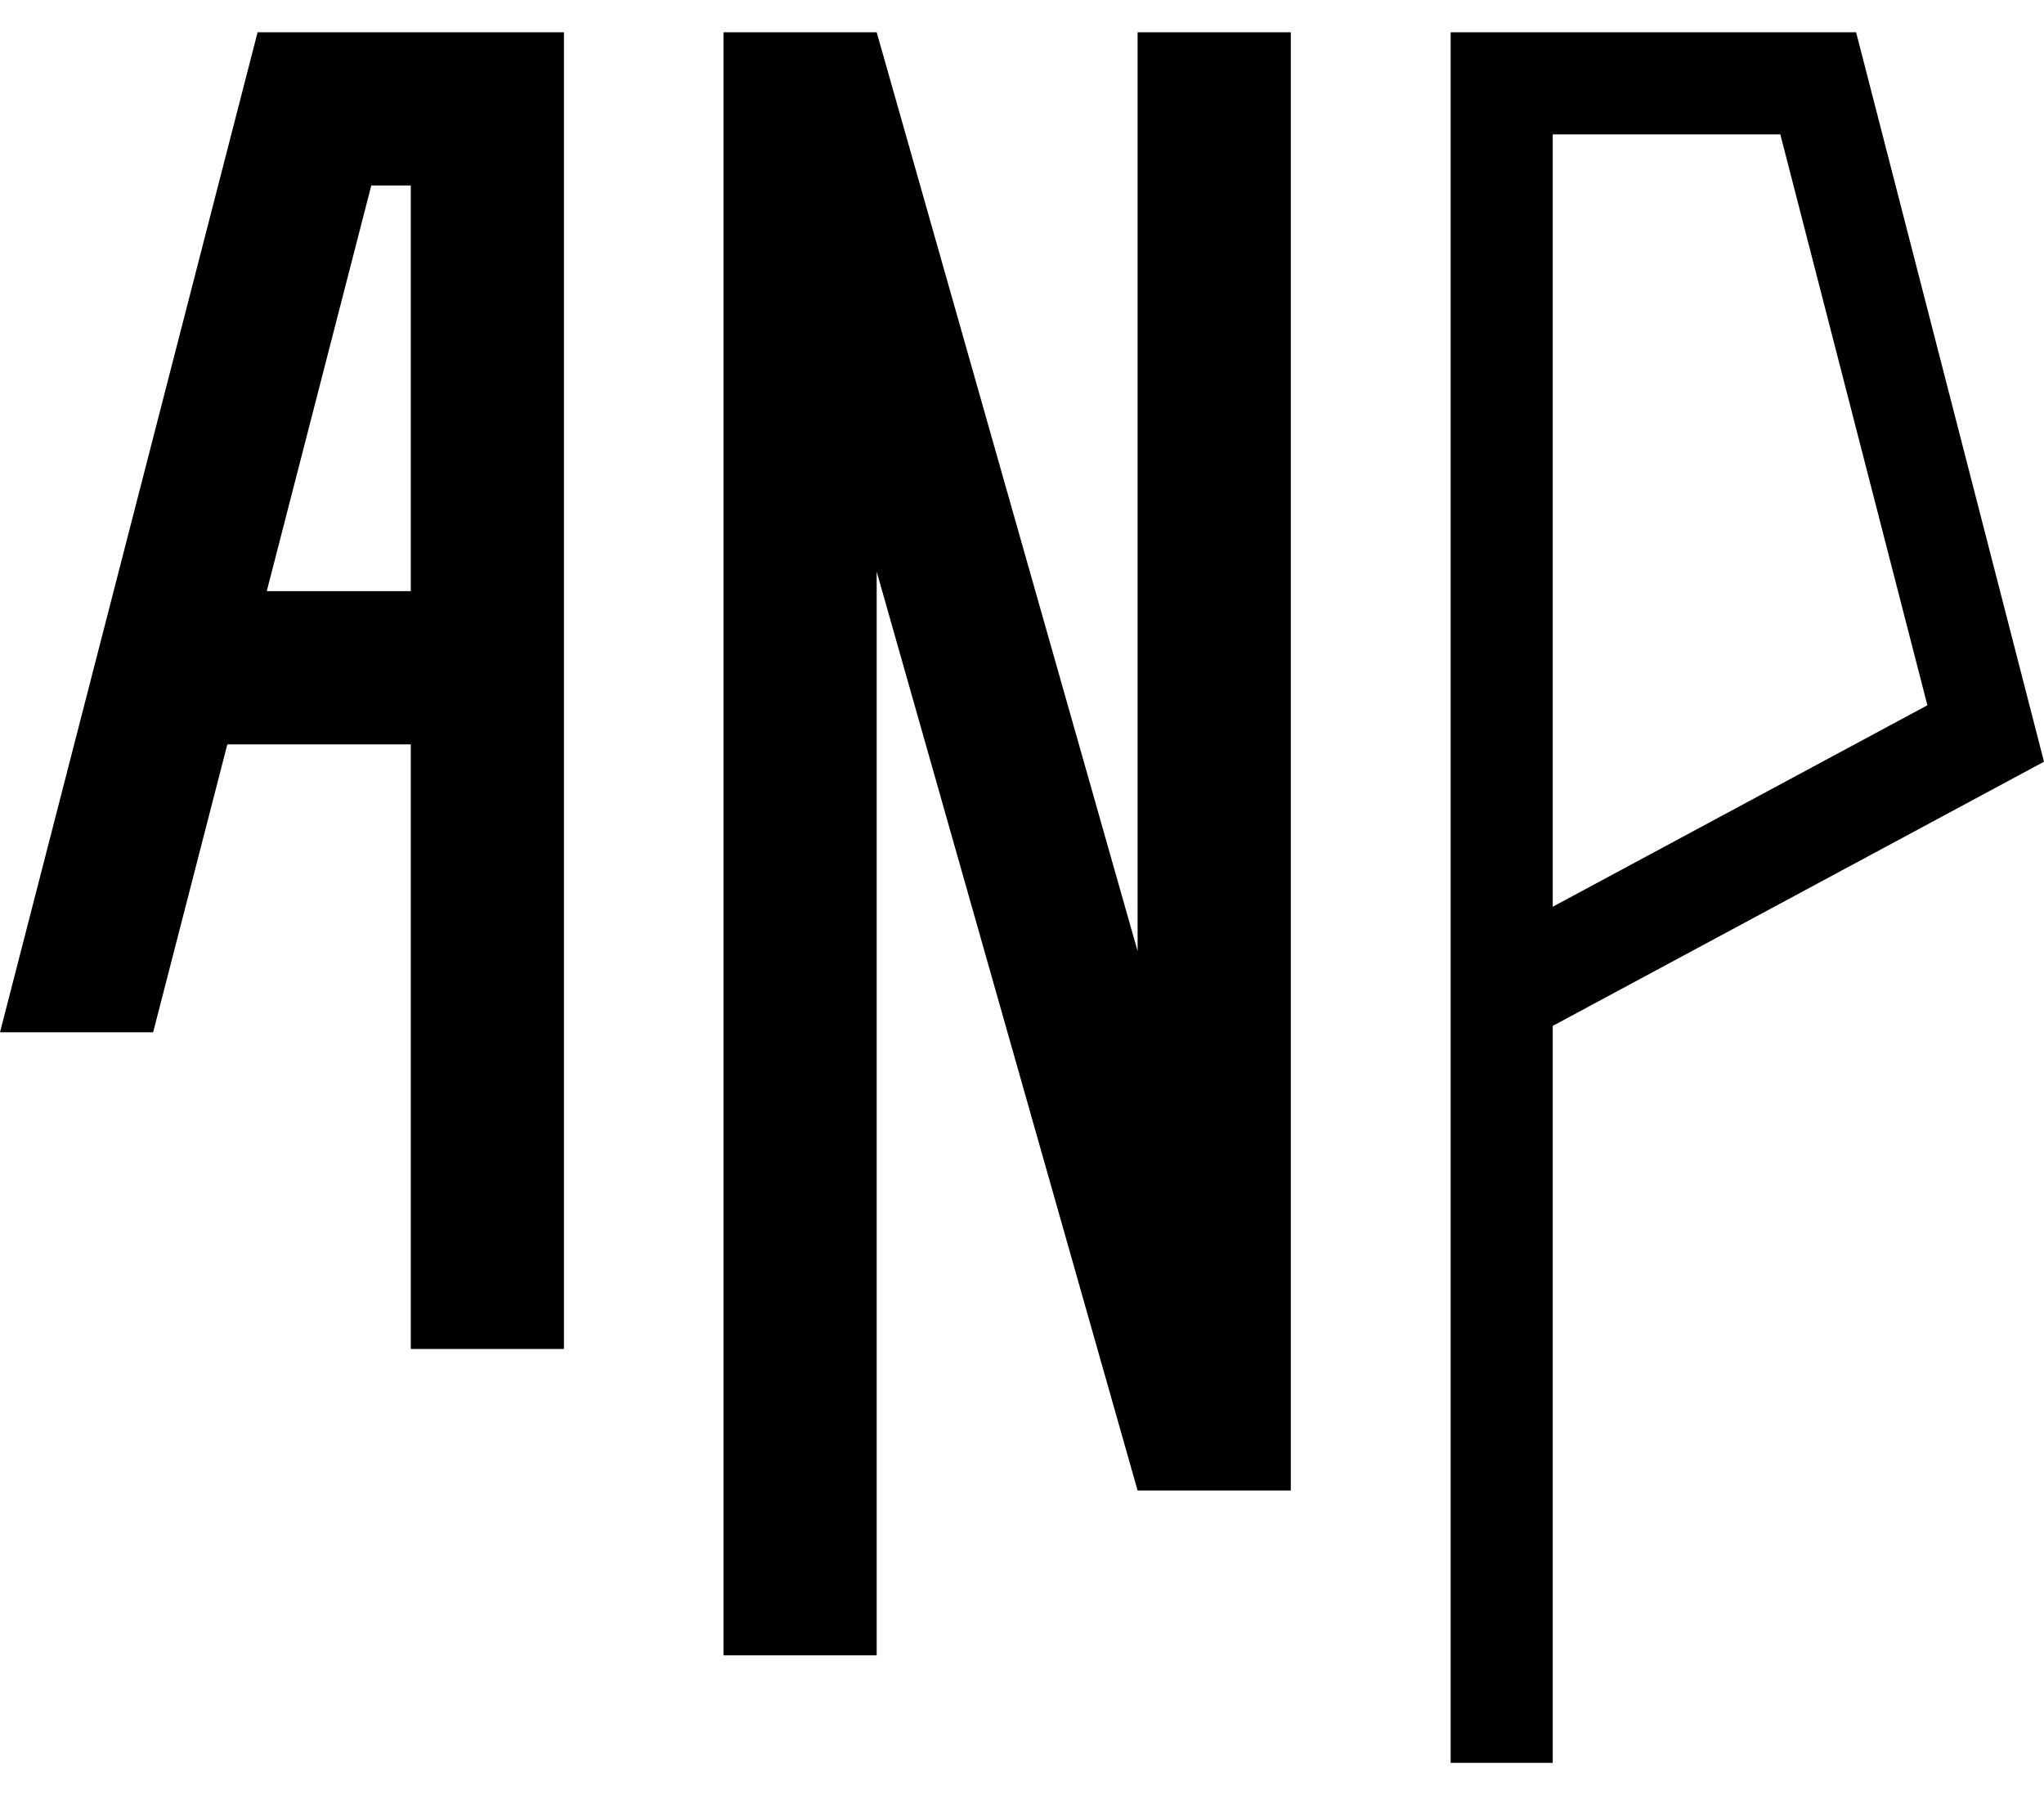
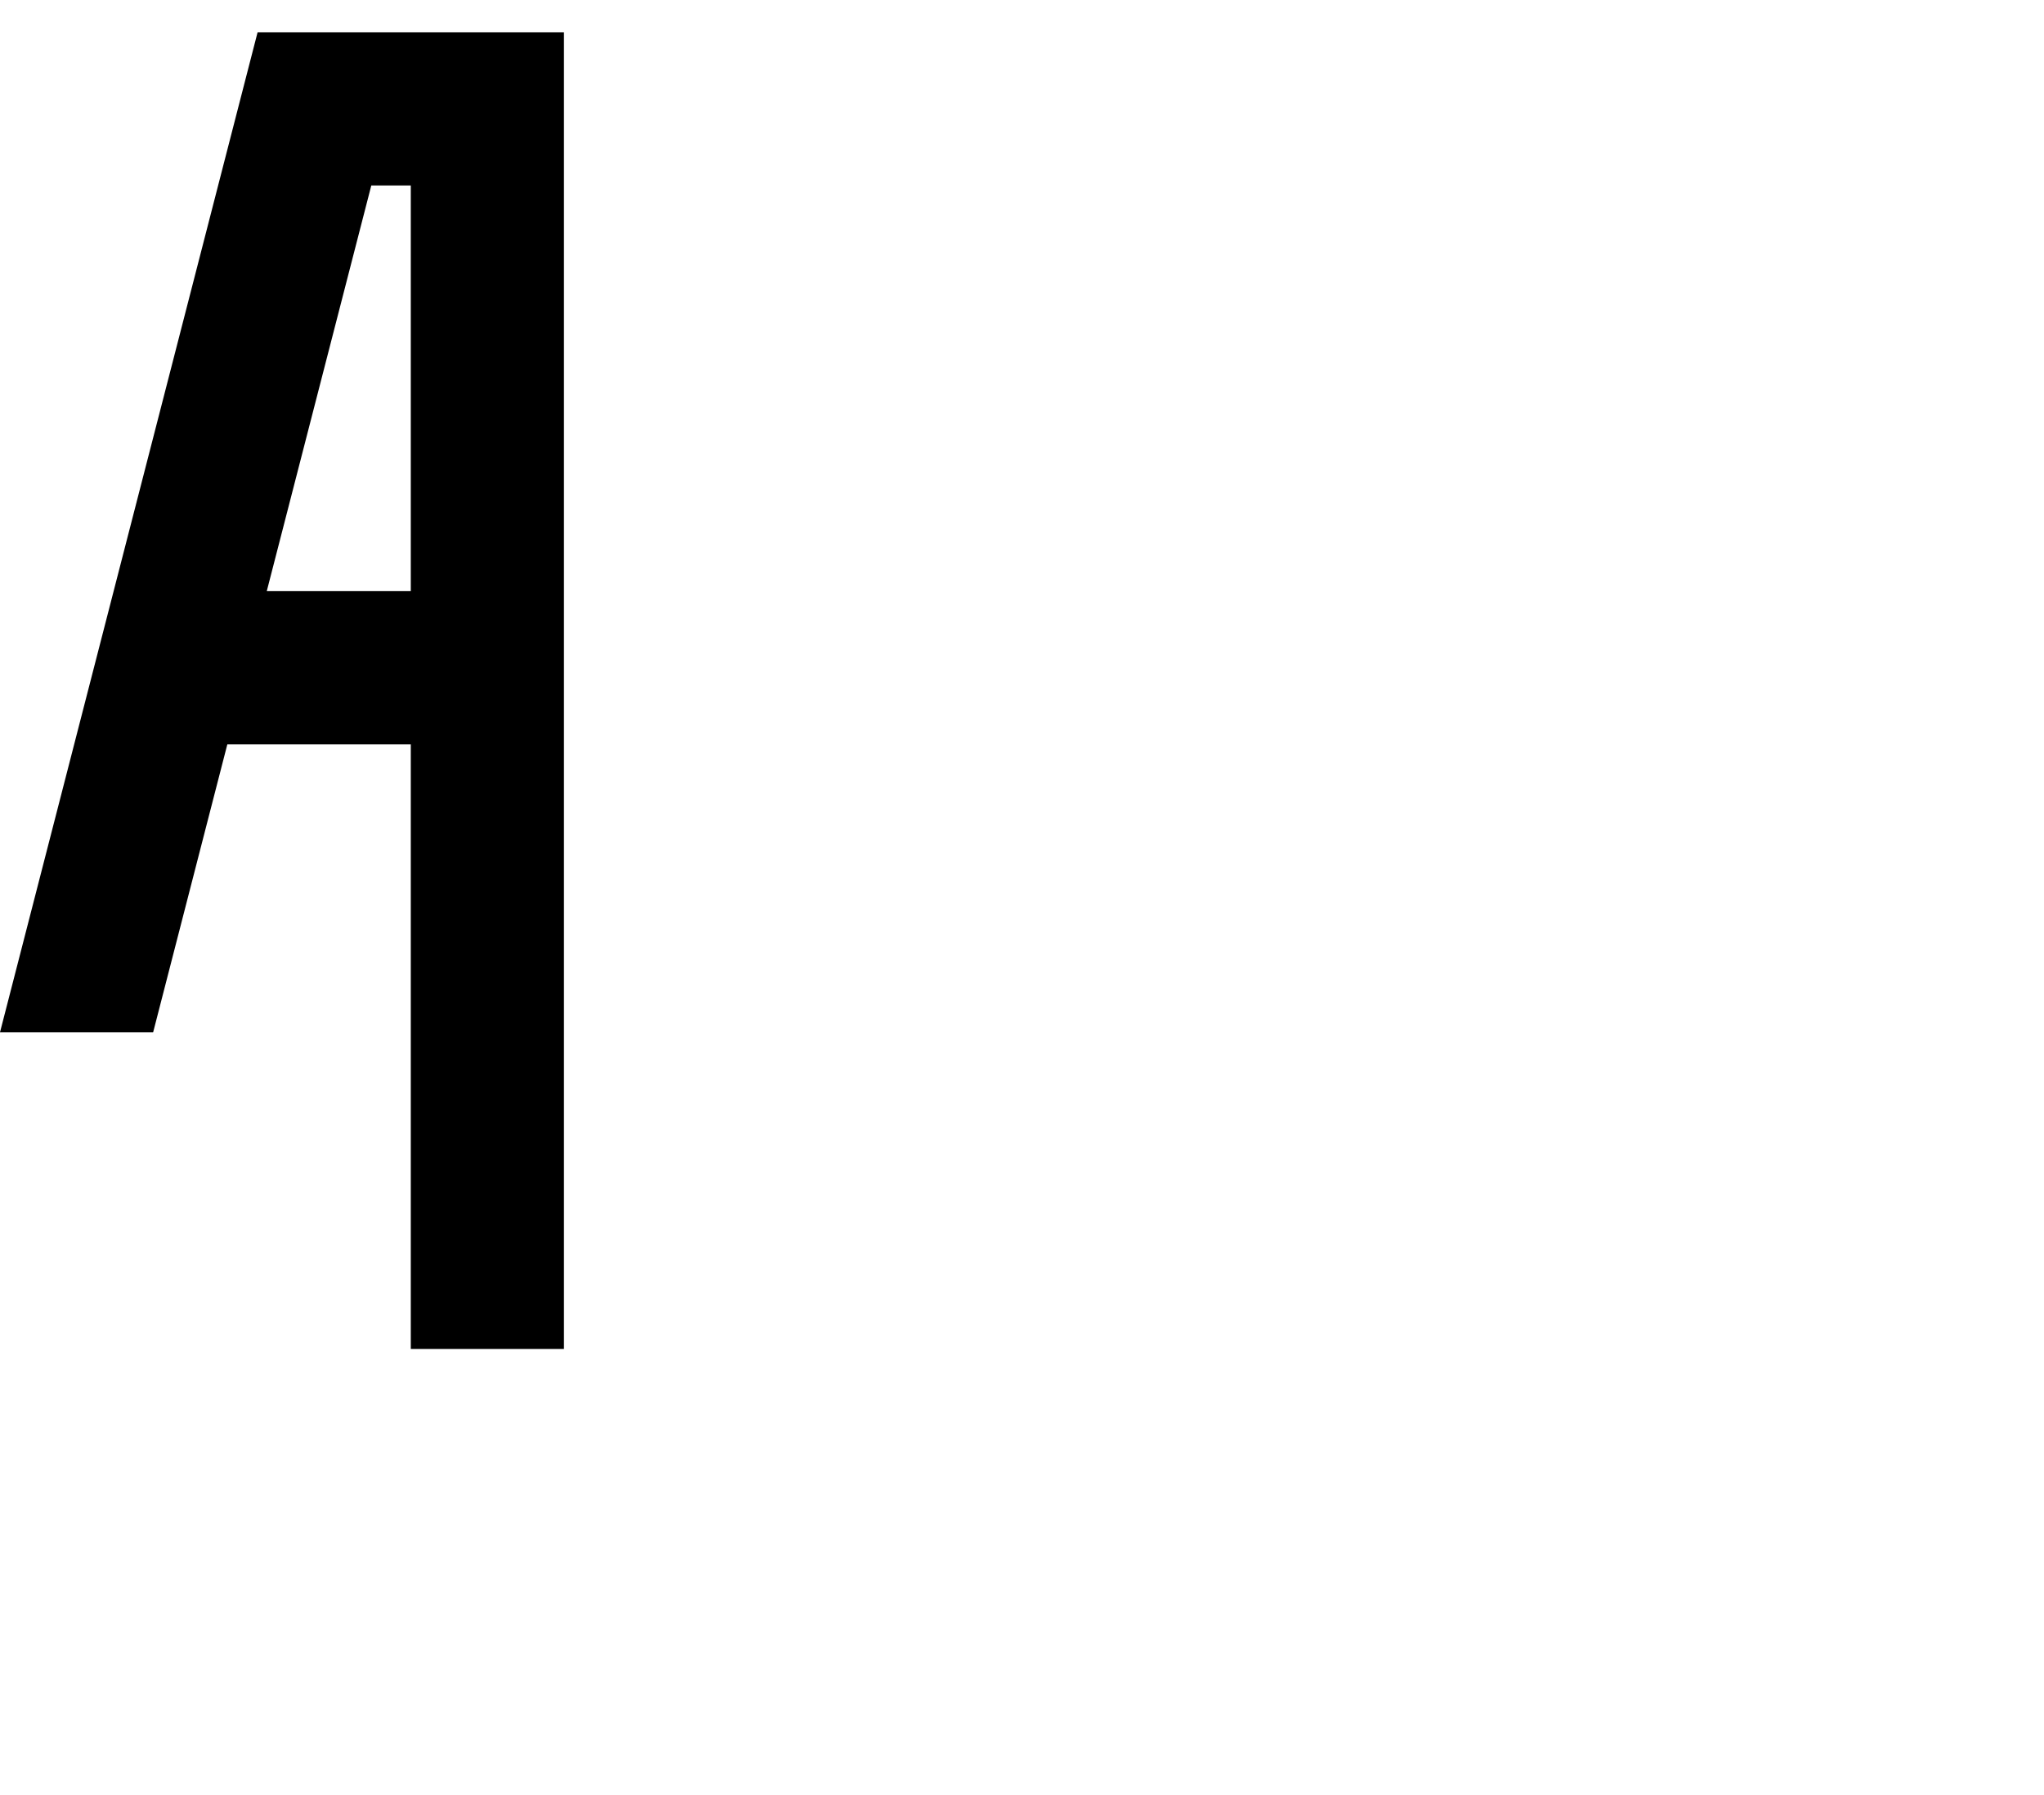
<svg xmlns="http://www.w3.org/2000/svg" width="41" height="36" viewBox="0 0 41 36" fill="none">
-   <path d="M41 15.276L37.231 0.647H29.098V35.353H31.146V20.574L41 15.276ZM31.146 2.695H35.711L38.661 14.144L31.146 18.184V2.695Z" fill="black" />
  <path d="M5.167 0.647L0 20.702H3.072L4.56 14.928H8.24V27.053H11.312V0.647H5.168H5.167ZM8.24 11.855H5.351L7.448 3.719H8.24V11.855Z" fill="black" />
-   <path d="M22.819 0.647V19.075L17.585 0.647H14.512V33.197H17.585V11.464L22.819 29.892H25.892V0.647H22.819Z" fill="black" />
</svg>